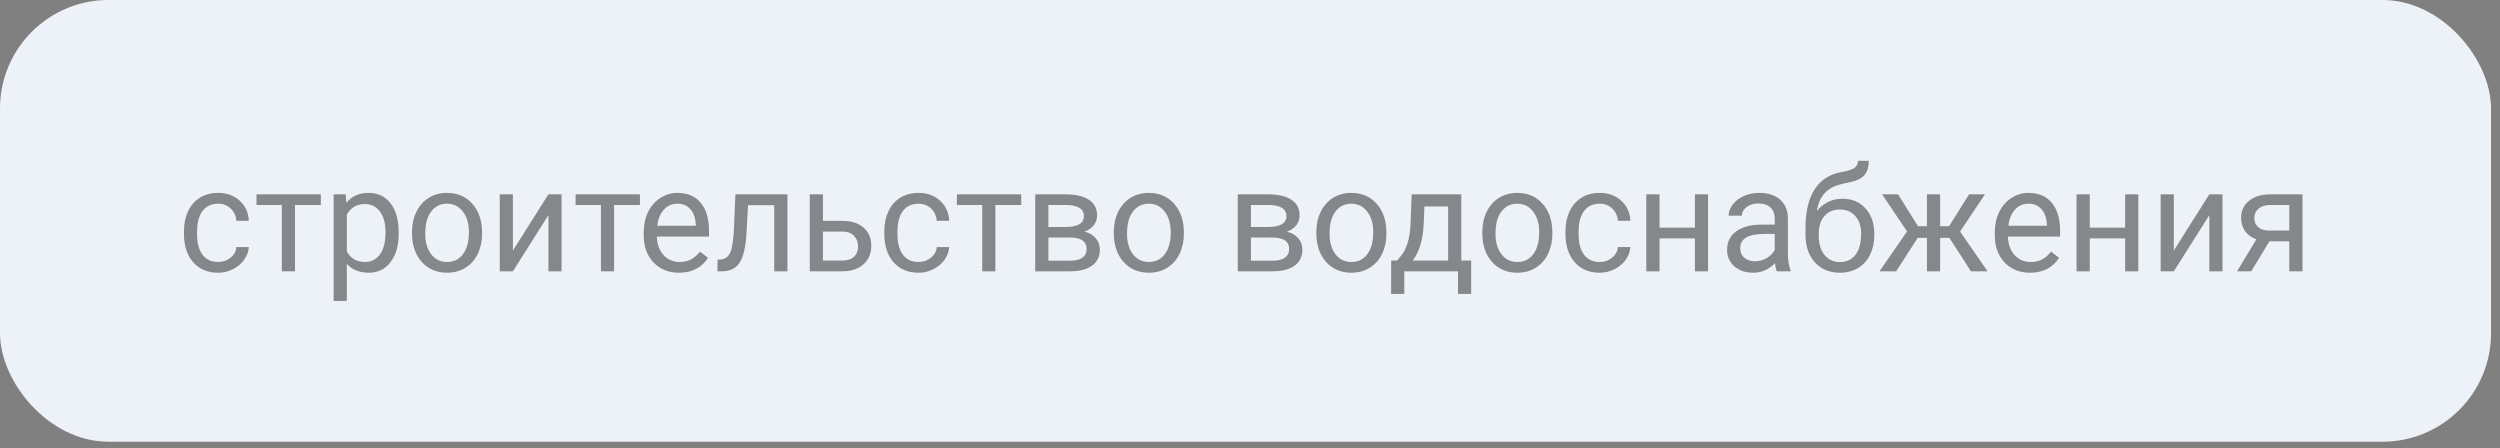
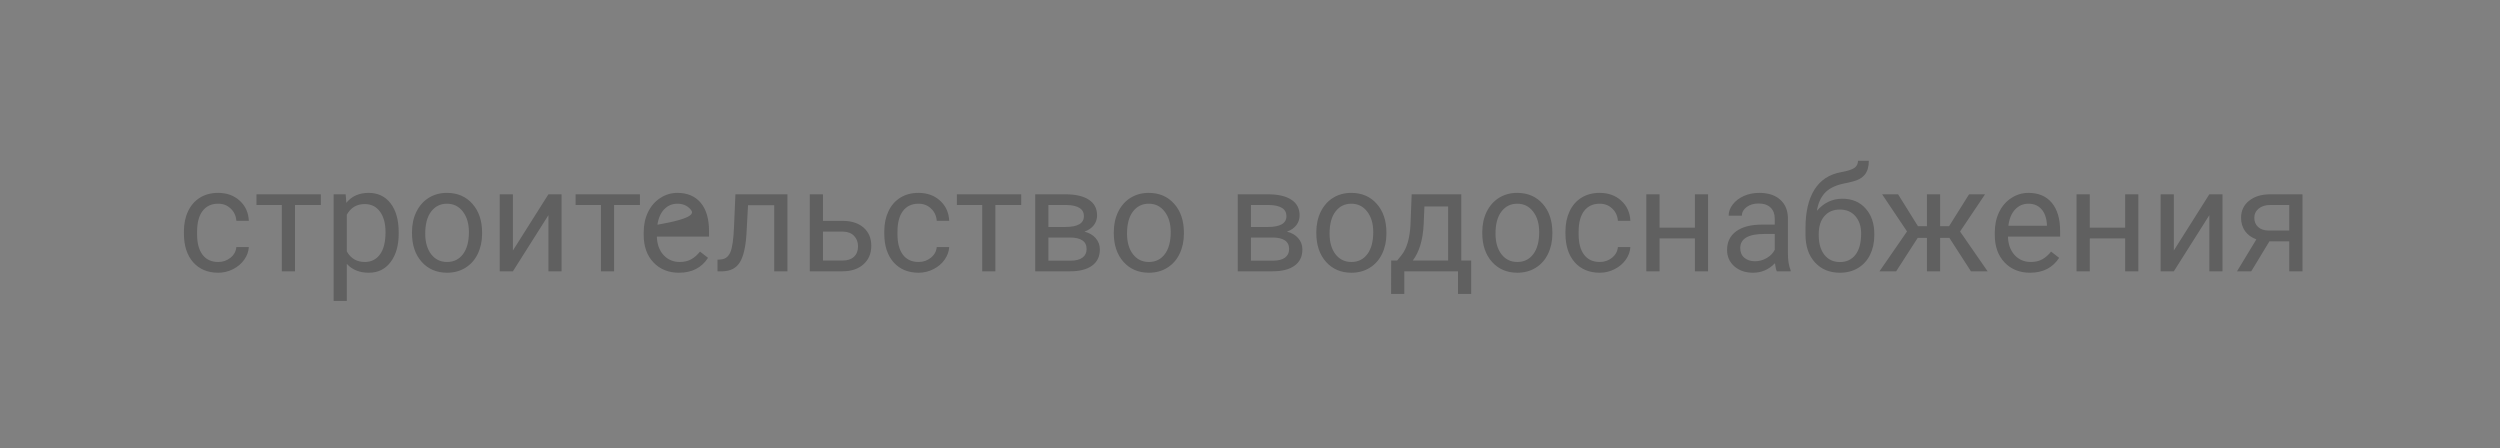
<svg xmlns="http://www.w3.org/2000/svg" width="223" height="40" viewBox="0 0 223 40" fill="none">
  <rect x="0" y="0" width="223" height="40" fill="#808080" stroke="none" />
-   <rect width="222.2" height="39.4" rx="9.677" fill="#EDF2F8" />
-   <path opacity="0.65" d="M19.465 23.369C19.884 23.369 20.25 23.242 20.564 22.988C20.877 22.734 21.05 22.416 21.084 22.036H22.195C22.174 22.429 22.038 22.804 21.789 23.159C21.539 23.515 21.205 23.798 20.786 24.01C20.371 24.221 19.931 24.327 19.465 24.327C18.53 24.327 17.785 24.016 17.231 23.394C16.681 22.768 16.406 21.913 16.406 20.83V20.633C16.406 19.964 16.529 19.37 16.774 18.849C17.019 18.329 17.371 17.924 17.828 17.637C18.289 17.349 18.833 17.205 19.459 17.205C20.229 17.205 20.868 17.436 21.376 17.897C21.888 18.358 22.161 18.957 22.195 19.693H21.084C21.05 19.249 20.881 18.885 20.576 18.602C20.276 18.314 19.903 18.17 19.459 18.17C18.862 18.17 18.399 18.386 18.069 18.817C17.743 19.245 17.58 19.865 17.58 20.677V20.899C17.58 21.691 17.743 22.3 18.069 22.727C18.395 23.155 18.86 23.369 19.465 23.369ZM28.619 18.284H26.314V24.2H25.14V18.284H22.88V17.332H28.619V18.284ZM35.563 20.842C35.563 21.887 35.324 22.73 34.846 23.369C34.367 24.008 33.72 24.327 32.903 24.327C32.07 24.327 31.414 24.063 30.936 23.534V26.841H29.761V17.332H30.834L30.891 18.094C31.369 17.501 32.034 17.205 32.884 17.205C33.709 17.205 34.361 17.516 34.839 18.138C35.322 18.76 35.563 19.626 35.563 20.734V20.842ZM34.389 20.709C34.389 19.935 34.224 19.323 33.894 18.875C33.563 18.426 33.111 18.202 32.535 18.202C31.824 18.202 31.291 18.517 30.936 19.148V22.429C31.287 23.055 31.824 23.369 32.548 23.369C33.111 23.369 33.557 23.146 33.887 22.702C34.221 22.254 34.389 21.589 34.389 20.709ZM36.75 20.703C36.75 20.03 36.881 19.425 37.144 18.887C37.41 18.35 37.778 17.935 38.248 17.643C38.722 17.351 39.262 17.205 39.867 17.205C40.802 17.205 41.557 17.529 42.133 18.176C42.713 18.824 43.002 19.685 43.002 20.76V20.842C43.002 21.511 42.873 22.112 42.615 22.645C42.361 23.174 41.995 23.587 41.517 23.883C41.043 24.179 40.497 24.327 39.879 24.327C38.948 24.327 38.193 24.003 37.613 23.356C37.038 22.709 36.75 21.852 36.75 20.785V20.703ZM37.931 20.842C37.931 21.604 38.106 22.215 38.458 22.677C38.813 23.138 39.287 23.369 39.879 23.369C40.476 23.369 40.95 23.136 41.301 22.67C41.653 22.201 41.828 21.545 41.828 20.703C41.828 19.949 41.648 19.34 41.289 18.875C40.933 18.405 40.459 18.17 39.867 18.17C39.287 18.17 38.819 18.401 38.464 18.862C38.108 19.323 37.931 19.983 37.931 20.842ZM48.919 17.332H50.093V24.2H48.919V19.192L45.751 24.2H44.577V17.332H45.751V22.347L48.919 17.332ZM57.081 18.284H54.777V24.2H53.603V18.284H51.343V17.332H57.081V18.284ZM60.566 24.327C59.635 24.327 58.878 24.023 58.294 23.413C57.71 22.799 57.418 21.981 57.418 20.956V20.741C57.418 20.059 57.547 19.452 57.805 18.919C58.068 18.381 58.431 17.963 58.897 17.662C59.367 17.357 59.874 17.205 60.42 17.205C61.313 17.205 62.007 17.499 62.502 18.087C62.998 18.676 63.245 19.518 63.245 20.614V21.102H58.592C58.609 21.78 58.806 22.328 59.183 22.747C59.563 23.161 60.046 23.369 60.63 23.369C61.045 23.369 61.396 23.284 61.684 23.115C61.971 22.945 62.223 22.721 62.439 22.442L63.156 23C62.581 23.885 61.717 24.327 60.566 24.327ZM60.42 18.17C59.947 18.17 59.549 18.343 59.227 18.69C58.905 19.033 58.706 19.516 58.63 20.138H62.071V20.049C62.037 19.452 61.876 18.991 61.588 18.665C61.301 18.335 60.911 18.17 60.42 18.17ZM70.24 17.332V24.2H69.06V18.303H66.724L66.584 20.874C66.508 22.055 66.309 22.899 65.987 23.407C65.67 23.915 65.164 24.179 64.47 24.2H64.001V23.166L64.337 23.14C64.718 23.098 64.991 22.878 65.156 22.48C65.321 22.082 65.427 21.346 65.473 20.271L65.6 17.332H70.24ZM73.408 19.7H75.191C75.97 19.708 76.586 19.911 77.039 20.309C77.491 20.707 77.718 21.246 77.718 21.928C77.718 22.613 77.485 23.163 77.019 23.578C76.554 23.993 75.928 24.2 75.141 24.2H72.233V17.332H73.408V19.7ZM73.408 20.658V23.242H75.153C75.593 23.242 75.934 23.13 76.175 22.905C76.416 22.677 76.537 22.366 76.537 21.972C76.537 21.591 76.419 21.28 76.182 21.039C75.949 20.794 75.621 20.667 75.198 20.658H73.408ZM81.939 23.369C82.358 23.369 82.724 23.242 83.037 22.988C83.35 22.734 83.524 22.416 83.558 22.036H84.668C84.647 22.429 84.512 22.804 84.262 23.159C84.013 23.515 83.678 23.798 83.259 24.01C82.845 24.221 82.404 24.327 81.939 24.327C81.004 24.327 80.259 24.016 79.705 23.394C79.154 22.768 78.879 21.913 78.879 20.83V20.633C78.879 19.964 79.002 19.37 79.248 18.849C79.493 18.329 79.844 17.924 80.301 17.637C80.763 17.349 81.306 17.205 81.933 17.205C82.703 17.205 83.342 17.436 83.85 17.897C84.362 18.358 84.635 18.957 84.668 19.693H83.558C83.524 19.249 83.355 18.885 83.05 18.602C82.749 18.314 82.377 18.17 81.933 18.17C81.336 18.17 80.873 18.386 80.543 18.817C80.217 19.245 80.054 19.865 80.054 20.677V20.899C80.054 21.691 80.217 22.3 80.543 22.727C80.868 23.155 81.334 23.369 81.939 23.369ZM91.092 18.284H88.788V24.2H87.614V18.284H85.354V17.332H91.092V18.284ZM92.343 24.2V17.332H95.022C95.936 17.332 96.636 17.493 97.123 17.814C97.613 18.132 97.859 18.599 97.859 19.217C97.859 19.535 97.764 19.822 97.573 20.081C97.383 20.334 97.101 20.529 96.729 20.665C97.144 20.762 97.476 20.952 97.726 21.236C97.98 21.519 98.106 21.858 98.106 22.252C98.106 22.882 97.874 23.364 97.408 23.699C96.947 24.033 96.293 24.2 95.447 24.2H92.343ZM93.517 21.185V23.254H95.46C95.95 23.254 96.316 23.163 96.558 22.981C96.803 22.799 96.926 22.544 96.926 22.213C96.926 21.528 96.422 21.185 95.415 21.185H93.517ZM93.517 20.246H95.034C96.134 20.246 96.685 19.924 96.685 19.281C96.685 18.637 96.164 18.305 95.123 18.284H93.517V20.246ZM99.351 20.703C99.351 20.03 99.482 19.425 99.744 18.887C100.011 18.35 100.379 17.935 100.849 17.643C101.323 17.351 101.862 17.205 102.467 17.205C103.403 17.205 104.158 17.529 104.733 18.176C105.313 18.824 105.603 19.685 105.603 20.76V20.842C105.603 21.511 105.474 22.112 105.216 22.645C104.962 23.174 104.596 23.587 104.118 23.883C103.644 24.179 103.098 24.327 102.48 24.327C101.549 24.327 100.794 24.003 100.214 23.356C99.638 22.709 99.351 21.852 99.351 20.785V20.703ZM100.531 20.842C100.531 21.604 100.707 22.215 101.058 22.677C101.414 23.138 101.888 23.369 102.48 23.369C103.077 23.369 103.551 23.136 103.902 22.67C104.253 22.201 104.429 21.545 104.429 20.703C104.429 19.949 104.249 19.34 103.889 18.875C103.534 18.405 103.06 18.17 102.467 18.17C101.888 18.17 101.42 18.401 101.064 18.862C100.709 19.323 100.531 19.983 100.531 20.842ZM110.408 24.2V17.332H113.087C114.001 17.332 114.701 17.493 115.188 17.814C115.679 18.132 115.924 18.599 115.924 19.217C115.924 19.535 115.829 19.822 115.639 20.081C115.448 20.334 115.167 20.529 114.794 20.665C115.209 20.762 115.541 20.952 115.791 21.236C116.045 21.519 116.172 21.858 116.172 22.252C116.172 22.882 115.939 23.364 115.474 23.699C115.012 24.033 114.359 24.2 113.512 24.2H110.408ZM111.583 21.185V23.254H113.525C114.016 23.254 114.382 23.163 114.623 22.981C114.868 22.799 114.991 22.544 114.991 22.213C114.991 21.528 114.488 21.185 113.48 21.185H111.583ZM111.583 20.246H113.1C114.2 20.246 114.75 19.924 114.75 19.281C114.75 18.637 114.229 18.305 113.188 18.284H111.583V20.246ZM117.416 20.703C117.416 20.03 117.547 19.425 117.81 18.887C118.076 18.35 118.444 17.935 118.914 17.643C119.388 17.351 119.928 17.205 120.533 17.205C121.468 17.205 122.223 17.529 122.799 18.176C123.379 18.824 123.668 19.685 123.668 20.76V20.842C123.668 21.511 123.539 22.112 123.281 22.645C123.027 23.174 122.661 23.587 122.183 23.883C121.709 24.179 121.163 24.327 120.545 24.327C119.614 24.327 118.859 24.003 118.279 23.356C117.704 22.709 117.416 21.852 117.416 20.785V20.703ZM118.597 20.842C118.597 21.604 118.772 22.215 119.124 22.677C119.479 23.138 119.953 23.369 120.545 23.369C121.142 23.369 121.616 23.136 121.967 22.67C122.319 22.201 122.494 21.545 122.494 20.703C122.494 19.949 122.314 19.34 121.955 18.875C121.599 18.405 121.125 18.17 120.533 18.17C119.953 18.17 119.485 18.401 119.13 18.862C118.774 19.323 118.597 19.983 118.597 20.842ZM124.627 23.242L125.033 22.74C125.49 22.148 125.75 21.259 125.814 20.074L125.922 17.332H130.346V23.242H131.229V26.219H130.054V24.2H125.262V26.219H124.087L124.094 23.242H124.627ZM126.017 23.242H129.172V18.418H127.058L126.988 20.055C126.916 21.422 126.593 22.484 126.017 23.242ZM132.219 20.703C132.219 20.03 132.35 19.425 132.612 18.887C132.879 18.35 133.247 17.935 133.717 17.643C134.191 17.351 134.73 17.205 135.335 17.205C136.271 17.205 137.026 17.529 137.602 18.176C138.181 18.824 138.471 19.685 138.471 20.76V20.842C138.471 21.511 138.342 22.112 138.084 22.645C137.83 23.174 137.464 23.587 136.986 23.883C136.512 24.179 135.966 24.327 135.348 24.327C134.417 24.327 133.662 24.003 133.082 23.356C132.507 22.709 132.219 21.852 132.219 20.785V20.703ZM133.399 20.842C133.399 21.604 133.575 22.215 133.926 22.677C134.282 23.138 134.756 23.369 135.348 23.369C135.945 23.369 136.419 23.136 136.77 22.67C137.121 22.201 137.297 21.545 137.297 20.703C137.297 19.949 137.117 19.34 136.757 18.875C136.402 18.405 135.928 18.17 135.335 18.17C134.756 18.17 134.288 18.401 133.933 18.862C133.577 19.323 133.399 19.983 133.399 20.842ZM142.699 23.369C143.118 23.369 143.484 23.242 143.797 22.988C144.11 22.734 144.284 22.416 144.317 22.036H145.428C145.407 22.429 145.272 22.804 145.022 23.159C144.772 23.515 144.438 23.798 144.019 24.01C143.604 24.221 143.164 24.327 142.699 24.327C141.764 24.327 141.019 24.016 140.464 23.394C139.914 22.768 139.639 21.913 139.639 20.83V20.633C139.639 19.964 139.762 19.37 140.007 18.849C140.253 18.329 140.604 17.924 141.061 17.637C141.522 17.349 142.066 17.205 142.692 17.205C143.463 17.205 144.102 17.436 144.609 17.897C145.121 18.358 145.394 18.957 145.428 19.693H144.317C144.284 19.249 144.114 18.885 143.81 18.602C143.509 18.314 143.137 18.17 142.692 18.17C142.096 18.17 141.632 18.386 141.302 18.817C140.976 19.245 140.813 19.865 140.813 20.677V20.899C140.813 21.691 140.976 22.3 141.302 22.727C141.628 23.155 142.094 23.369 142.699 23.369ZM152.36 24.2H151.186V21.268H148.031V24.2H146.85V17.332H148.031V20.309H151.186V17.332H152.36V24.2ZM158.492 24.2C158.424 24.065 158.369 23.824 158.327 23.477C157.781 24.044 157.129 24.327 156.372 24.327C155.694 24.327 155.138 24.137 154.702 23.756C154.271 23.371 154.055 22.884 154.055 22.296C154.055 21.581 154.326 21.026 154.867 20.633C155.413 20.235 156.179 20.036 157.165 20.036H158.308V19.497C158.308 19.086 158.185 18.76 157.939 18.519C157.694 18.274 157.332 18.151 156.854 18.151C156.435 18.151 156.084 18.257 155.8 18.468C155.517 18.68 155.375 18.936 155.375 19.236H154.194C154.194 18.894 154.315 18.564 154.556 18.246C154.802 17.924 155.132 17.671 155.546 17.484C155.965 17.298 156.424 17.205 156.924 17.205C157.715 17.205 158.335 17.404 158.784 17.802C159.232 18.195 159.465 18.739 159.482 19.433V22.594C159.482 23.225 159.562 23.726 159.723 24.099V24.2H158.492ZM156.543 23.305C156.911 23.305 157.26 23.21 157.59 23.02C157.92 22.829 158.16 22.581 158.308 22.277V20.868H157.387C155.948 20.868 155.229 21.289 155.229 22.131C155.229 22.499 155.352 22.787 155.597 22.994C155.843 23.201 156.158 23.305 156.543 23.305ZM164.338 17.726C165.201 17.726 165.891 18.015 166.407 18.595C166.928 19.171 167.188 19.93 167.188 20.874V20.982C167.188 21.629 167.063 22.209 166.813 22.721C166.564 23.229 166.204 23.625 165.734 23.908C165.269 24.188 164.731 24.327 164.122 24.327C163.2 24.327 162.457 24.02 161.894 23.407C161.331 22.789 161.05 21.962 161.05 20.925V20.354C161.05 18.91 161.316 17.764 161.85 16.913C162.387 16.062 163.178 15.544 164.224 15.358C164.816 15.252 165.216 15.123 165.423 14.971C165.631 14.818 165.734 14.609 165.734 14.342H166.699C166.699 14.871 166.579 15.284 166.337 15.58C166.1 15.876 165.72 16.086 165.195 16.209L164.319 16.405C163.621 16.57 163.096 16.85 162.745 17.243C162.398 17.633 162.171 18.153 162.065 18.805C162.688 18.085 163.445 17.726 164.338 17.726ZM164.109 18.69C163.534 18.69 163.077 18.885 162.738 19.274C162.4 19.66 162.23 20.195 162.23 20.88V20.982C162.23 21.718 162.4 22.302 162.738 22.734C163.081 23.161 163.542 23.375 164.122 23.375C164.706 23.375 165.167 23.159 165.506 22.727C165.844 22.296 166.014 21.665 166.014 20.836C166.014 20.189 165.842 19.67 165.5 19.281C165.161 18.887 164.698 18.69 164.109 18.69ZM173.885 21.217H173.06V24.2H171.885V21.217H171.06L169.137 24.2H167.651L170.108 20.645L167.886 17.332H169.308L171.079 20.176H171.885V17.332H173.06V20.176H173.859L175.643 17.332H177.065L174.837 20.652L177.293 24.2H175.808L173.885 21.217ZM181.083 24.327C180.152 24.327 179.395 24.023 178.811 23.413C178.227 22.799 177.935 21.981 177.935 20.956V20.741C177.935 20.059 178.064 19.452 178.322 18.919C178.584 18.381 178.948 17.963 179.414 17.662C179.883 17.357 180.391 17.205 180.937 17.205C181.83 17.205 182.524 17.499 183.019 18.087C183.514 18.676 183.762 19.518 183.762 20.614V21.102H179.109C179.126 21.78 179.323 22.328 179.699 22.747C180.08 23.161 180.562 23.369 181.146 23.369C181.561 23.369 181.912 23.284 182.2 23.115C182.488 22.945 182.74 22.721 182.956 22.442L183.673 23C183.097 23.885 182.234 24.327 181.083 24.327ZM180.937 18.17C180.463 18.17 180.065 18.343 179.744 18.69C179.422 19.033 179.223 19.516 179.147 20.138H182.587V20.049C182.554 19.452 182.393 18.991 182.105 18.665C181.817 18.335 181.428 18.17 180.937 18.17ZM190.738 24.2H189.563V21.268H186.409V24.2H185.228V17.332H186.409V20.309H189.563V17.332H190.738V24.2ZM197.073 17.332H198.247V24.2H197.073V19.192L193.905 24.2H192.731V17.332H193.905V22.347L197.073 17.332ZM205.382 17.332V24.2H204.201V21.528H202.43L200.812 24.2H199.542L201.269 21.35C200.828 21.189 200.49 20.942 200.253 20.607C200.02 20.269 199.904 19.875 199.904 19.427C199.904 18.8 200.139 18.297 200.608 17.916C201.078 17.531 201.707 17.336 202.494 17.332H205.382ZM201.084 19.439C201.084 19.774 201.199 20.045 201.427 20.252C201.656 20.455 201.958 20.559 202.335 20.563H204.201V18.284H202.513C202.077 18.284 201.73 18.392 201.472 18.608C201.214 18.82 201.084 19.097 201.084 19.439Z" fill="#4F4F4F" />
+   <path opacity="0.65" d="M19.465 23.369C19.884 23.369 20.25 23.242 20.564 22.988C20.877 22.734 21.05 22.416 21.084 22.036H22.195C22.174 22.429 22.038 22.804 21.789 23.159C21.539 23.515 21.205 23.798 20.786 24.01C20.371 24.221 19.931 24.327 19.465 24.327C18.53 24.327 17.785 24.016 17.231 23.394C16.681 22.768 16.406 21.913 16.406 20.83V20.633C16.406 19.964 16.529 19.37 16.774 18.849C17.019 18.329 17.371 17.924 17.828 17.637C18.289 17.349 18.833 17.205 19.459 17.205C20.229 17.205 20.868 17.436 21.376 17.897C21.888 18.358 22.161 18.957 22.195 19.693H21.084C21.05 19.249 20.881 18.885 20.576 18.602C20.276 18.314 19.903 18.17 19.459 18.17C18.862 18.17 18.399 18.386 18.069 18.817C17.743 19.245 17.58 19.865 17.58 20.677V20.899C17.58 21.691 17.743 22.3 18.069 22.727C18.395 23.155 18.86 23.369 19.465 23.369ZM28.619 18.284H26.314V24.2H25.14V18.284H22.88V17.332H28.619V18.284ZM35.563 20.842C35.563 21.887 35.324 22.73 34.846 23.369C34.367 24.008 33.72 24.327 32.903 24.327C32.07 24.327 31.414 24.063 30.936 23.534V26.841H29.761V17.332H30.834L30.891 18.094C31.369 17.501 32.034 17.205 32.884 17.205C33.709 17.205 34.361 17.516 34.839 18.138C35.322 18.76 35.563 19.626 35.563 20.734V20.842ZM34.389 20.709C34.389 19.935 34.224 19.323 33.894 18.875C33.563 18.426 33.111 18.202 32.535 18.202C31.824 18.202 31.291 18.517 30.936 19.148V22.429C31.287 23.055 31.824 23.369 32.548 23.369C33.111 23.369 33.557 23.146 33.887 22.702C34.221 22.254 34.389 21.589 34.389 20.709ZM36.75 20.703C36.75 20.03 36.881 19.425 37.144 18.887C37.41 18.35 37.778 17.935 38.248 17.643C38.722 17.351 39.262 17.205 39.867 17.205C40.802 17.205 41.557 17.529 42.133 18.176C42.713 18.824 43.002 19.685 43.002 20.76V20.842C43.002 21.511 42.873 22.112 42.615 22.645C42.361 23.174 41.995 23.587 41.517 23.883C41.043 24.179 40.497 24.327 39.879 24.327C38.948 24.327 38.193 24.003 37.613 23.356C37.038 22.709 36.75 21.852 36.75 20.785V20.703ZM37.931 20.842C37.931 21.604 38.106 22.215 38.458 22.677C38.813 23.138 39.287 23.369 39.879 23.369C40.476 23.369 40.95 23.136 41.301 22.67C41.653 22.201 41.828 21.545 41.828 20.703C41.828 19.949 41.648 19.34 41.289 18.875C40.933 18.405 40.459 18.17 39.867 18.17C39.287 18.17 38.819 18.401 38.464 18.862C38.108 19.323 37.931 19.983 37.931 20.842ZM48.919 17.332H50.093V24.2H48.919V19.192L45.751 24.2H44.577V17.332H45.751V22.347L48.919 17.332ZM57.081 18.284H54.777V24.2H53.603V18.284H51.343V17.332H57.081V18.284ZM60.566 24.327C59.635 24.327 58.878 24.023 58.294 23.413C57.71 22.799 57.418 21.981 57.418 20.956V20.741C57.418 20.059 57.547 19.452 57.805 18.919C58.068 18.381 58.431 17.963 58.897 17.662C59.367 17.357 59.874 17.205 60.42 17.205C61.313 17.205 62.007 17.499 62.502 18.087C62.998 18.676 63.245 19.518 63.245 20.614V21.102H58.592C58.609 21.78 58.806 22.328 59.183 22.747C59.563 23.161 60.046 23.369 60.63 23.369C61.045 23.369 61.396 23.284 61.684 23.115C61.971 22.945 62.223 22.721 62.439 22.442L63.156 23C62.581 23.885 61.717 24.327 60.566 24.327ZM60.42 18.17C59.947 18.17 59.549 18.343 59.227 18.69C58.905 19.033 58.706 19.516 58.63 20.138V20.049C62.037 19.452 61.876 18.991 61.588 18.665C61.301 18.335 60.911 18.17 60.42 18.17ZM70.24 17.332V24.2H69.06V18.303H66.724L66.584 20.874C66.508 22.055 66.309 22.899 65.987 23.407C65.67 23.915 65.164 24.179 64.47 24.2H64.001V23.166L64.337 23.14C64.718 23.098 64.991 22.878 65.156 22.48C65.321 22.082 65.427 21.346 65.473 20.271L65.6 17.332H70.24ZM73.408 19.7H75.191C75.97 19.708 76.586 19.911 77.039 20.309C77.491 20.707 77.718 21.246 77.718 21.928C77.718 22.613 77.485 23.163 77.019 23.578C76.554 23.993 75.928 24.2 75.141 24.2H72.233V17.332H73.408V19.7ZM73.408 20.658V23.242H75.153C75.593 23.242 75.934 23.13 76.175 22.905C76.416 22.677 76.537 22.366 76.537 21.972C76.537 21.591 76.419 21.28 76.182 21.039C75.949 20.794 75.621 20.667 75.198 20.658H73.408ZM81.939 23.369C82.358 23.369 82.724 23.242 83.037 22.988C83.35 22.734 83.524 22.416 83.558 22.036H84.668C84.647 22.429 84.512 22.804 84.262 23.159C84.013 23.515 83.678 23.798 83.259 24.01C82.845 24.221 82.404 24.327 81.939 24.327C81.004 24.327 80.259 24.016 79.705 23.394C79.154 22.768 78.879 21.913 78.879 20.83V20.633C78.879 19.964 79.002 19.37 79.248 18.849C79.493 18.329 79.844 17.924 80.301 17.637C80.763 17.349 81.306 17.205 81.933 17.205C82.703 17.205 83.342 17.436 83.85 17.897C84.362 18.358 84.635 18.957 84.668 19.693H83.558C83.524 19.249 83.355 18.885 83.05 18.602C82.749 18.314 82.377 18.17 81.933 18.17C81.336 18.17 80.873 18.386 80.543 18.817C80.217 19.245 80.054 19.865 80.054 20.677V20.899C80.054 21.691 80.217 22.3 80.543 22.727C80.868 23.155 81.334 23.369 81.939 23.369ZM91.092 18.284H88.788V24.2H87.614V18.284H85.354V17.332H91.092V18.284ZM92.343 24.2V17.332H95.022C95.936 17.332 96.636 17.493 97.123 17.814C97.613 18.132 97.859 18.599 97.859 19.217C97.859 19.535 97.764 19.822 97.573 20.081C97.383 20.334 97.101 20.529 96.729 20.665C97.144 20.762 97.476 20.952 97.726 21.236C97.98 21.519 98.106 21.858 98.106 22.252C98.106 22.882 97.874 23.364 97.408 23.699C96.947 24.033 96.293 24.2 95.447 24.2H92.343ZM93.517 21.185V23.254H95.46C95.95 23.254 96.316 23.163 96.558 22.981C96.803 22.799 96.926 22.544 96.926 22.213C96.926 21.528 96.422 21.185 95.415 21.185H93.517ZM93.517 20.246H95.034C96.134 20.246 96.685 19.924 96.685 19.281C96.685 18.637 96.164 18.305 95.123 18.284H93.517V20.246ZM99.351 20.703C99.351 20.03 99.482 19.425 99.744 18.887C100.011 18.35 100.379 17.935 100.849 17.643C101.323 17.351 101.862 17.205 102.467 17.205C103.403 17.205 104.158 17.529 104.733 18.176C105.313 18.824 105.603 19.685 105.603 20.76V20.842C105.603 21.511 105.474 22.112 105.216 22.645C104.962 23.174 104.596 23.587 104.118 23.883C103.644 24.179 103.098 24.327 102.48 24.327C101.549 24.327 100.794 24.003 100.214 23.356C99.638 22.709 99.351 21.852 99.351 20.785V20.703ZM100.531 20.842C100.531 21.604 100.707 22.215 101.058 22.677C101.414 23.138 101.888 23.369 102.48 23.369C103.077 23.369 103.551 23.136 103.902 22.67C104.253 22.201 104.429 21.545 104.429 20.703C104.429 19.949 104.249 19.34 103.889 18.875C103.534 18.405 103.06 18.17 102.467 18.17C101.888 18.17 101.42 18.401 101.064 18.862C100.709 19.323 100.531 19.983 100.531 20.842ZM110.408 24.2V17.332H113.087C114.001 17.332 114.701 17.493 115.188 17.814C115.679 18.132 115.924 18.599 115.924 19.217C115.924 19.535 115.829 19.822 115.639 20.081C115.448 20.334 115.167 20.529 114.794 20.665C115.209 20.762 115.541 20.952 115.791 21.236C116.045 21.519 116.172 21.858 116.172 22.252C116.172 22.882 115.939 23.364 115.474 23.699C115.012 24.033 114.359 24.2 113.512 24.2H110.408ZM111.583 21.185V23.254H113.525C114.016 23.254 114.382 23.163 114.623 22.981C114.868 22.799 114.991 22.544 114.991 22.213C114.991 21.528 114.488 21.185 113.48 21.185H111.583ZM111.583 20.246H113.1C114.2 20.246 114.75 19.924 114.75 19.281C114.75 18.637 114.229 18.305 113.188 18.284H111.583V20.246ZM117.416 20.703C117.416 20.03 117.547 19.425 117.81 18.887C118.076 18.35 118.444 17.935 118.914 17.643C119.388 17.351 119.928 17.205 120.533 17.205C121.468 17.205 122.223 17.529 122.799 18.176C123.379 18.824 123.668 19.685 123.668 20.76V20.842C123.668 21.511 123.539 22.112 123.281 22.645C123.027 23.174 122.661 23.587 122.183 23.883C121.709 24.179 121.163 24.327 120.545 24.327C119.614 24.327 118.859 24.003 118.279 23.356C117.704 22.709 117.416 21.852 117.416 20.785V20.703ZM118.597 20.842C118.597 21.604 118.772 22.215 119.124 22.677C119.479 23.138 119.953 23.369 120.545 23.369C121.142 23.369 121.616 23.136 121.967 22.67C122.319 22.201 122.494 21.545 122.494 20.703C122.494 19.949 122.314 19.34 121.955 18.875C121.599 18.405 121.125 18.17 120.533 18.17C119.953 18.17 119.485 18.401 119.13 18.862C118.774 19.323 118.597 19.983 118.597 20.842ZM124.627 23.242L125.033 22.74C125.49 22.148 125.75 21.259 125.814 20.074L125.922 17.332H130.346V23.242H131.229V26.219H130.054V24.2H125.262V26.219H124.087L124.094 23.242H124.627ZM126.017 23.242H129.172V18.418H127.058L126.988 20.055C126.916 21.422 126.593 22.484 126.017 23.242ZM132.219 20.703C132.219 20.03 132.35 19.425 132.612 18.887C132.879 18.35 133.247 17.935 133.717 17.643C134.191 17.351 134.73 17.205 135.335 17.205C136.271 17.205 137.026 17.529 137.602 18.176C138.181 18.824 138.471 19.685 138.471 20.76V20.842C138.471 21.511 138.342 22.112 138.084 22.645C137.83 23.174 137.464 23.587 136.986 23.883C136.512 24.179 135.966 24.327 135.348 24.327C134.417 24.327 133.662 24.003 133.082 23.356C132.507 22.709 132.219 21.852 132.219 20.785V20.703ZM133.399 20.842C133.399 21.604 133.575 22.215 133.926 22.677C134.282 23.138 134.756 23.369 135.348 23.369C135.945 23.369 136.419 23.136 136.77 22.67C137.121 22.201 137.297 21.545 137.297 20.703C137.297 19.949 137.117 19.34 136.757 18.875C136.402 18.405 135.928 18.17 135.335 18.17C134.756 18.17 134.288 18.401 133.933 18.862C133.577 19.323 133.399 19.983 133.399 20.842ZM142.699 23.369C143.118 23.369 143.484 23.242 143.797 22.988C144.11 22.734 144.284 22.416 144.317 22.036H145.428C145.407 22.429 145.272 22.804 145.022 23.159C144.772 23.515 144.438 23.798 144.019 24.01C143.604 24.221 143.164 24.327 142.699 24.327C141.764 24.327 141.019 24.016 140.464 23.394C139.914 22.768 139.639 21.913 139.639 20.83V20.633C139.639 19.964 139.762 19.37 140.007 18.849C140.253 18.329 140.604 17.924 141.061 17.637C141.522 17.349 142.066 17.205 142.692 17.205C143.463 17.205 144.102 17.436 144.609 17.897C145.121 18.358 145.394 18.957 145.428 19.693H144.317C144.284 19.249 144.114 18.885 143.81 18.602C143.509 18.314 143.137 18.17 142.692 18.17C142.096 18.17 141.632 18.386 141.302 18.817C140.976 19.245 140.813 19.865 140.813 20.677V20.899C140.813 21.691 140.976 22.3 141.302 22.727C141.628 23.155 142.094 23.369 142.699 23.369ZM152.36 24.2H151.186V21.268H148.031V24.2H146.85V17.332H148.031V20.309H151.186V17.332H152.36V24.2ZM158.492 24.2C158.424 24.065 158.369 23.824 158.327 23.477C157.781 24.044 157.129 24.327 156.372 24.327C155.694 24.327 155.138 24.137 154.702 23.756C154.271 23.371 154.055 22.884 154.055 22.296C154.055 21.581 154.326 21.026 154.867 20.633C155.413 20.235 156.179 20.036 157.165 20.036H158.308V19.497C158.308 19.086 158.185 18.76 157.939 18.519C157.694 18.274 157.332 18.151 156.854 18.151C156.435 18.151 156.084 18.257 155.8 18.468C155.517 18.68 155.375 18.936 155.375 19.236H154.194C154.194 18.894 154.315 18.564 154.556 18.246C154.802 17.924 155.132 17.671 155.546 17.484C155.965 17.298 156.424 17.205 156.924 17.205C157.715 17.205 158.335 17.404 158.784 17.802C159.232 18.195 159.465 18.739 159.482 19.433V22.594C159.482 23.225 159.562 23.726 159.723 24.099V24.2H158.492ZM156.543 23.305C156.911 23.305 157.26 23.21 157.59 23.02C157.92 22.829 158.16 22.581 158.308 22.277V20.868H157.387C155.948 20.868 155.229 21.289 155.229 22.131C155.229 22.499 155.352 22.787 155.597 22.994C155.843 23.201 156.158 23.305 156.543 23.305ZM164.338 17.726C165.201 17.726 165.891 18.015 166.407 18.595C166.928 19.171 167.188 19.93 167.188 20.874V20.982C167.188 21.629 167.063 22.209 166.813 22.721C166.564 23.229 166.204 23.625 165.734 23.908C165.269 24.188 164.731 24.327 164.122 24.327C163.2 24.327 162.457 24.02 161.894 23.407C161.331 22.789 161.05 21.962 161.05 20.925V20.354C161.05 18.91 161.316 17.764 161.85 16.913C162.387 16.062 163.178 15.544 164.224 15.358C164.816 15.252 165.216 15.123 165.423 14.971C165.631 14.818 165.734 14.609 165.734 14.342H166.699C166.699 14.871 166.579 15.284 166.337 15.58C166.1 15.876 165.72 16.086 165.195 16.209L164.319 16.405C163.621 16.57 163.096 16.85 162.745 17.243C162.398 17.633 162.171 18.153 162.065 18.805C162.688 18.085 163.445 17.726 164.338 17.726ZM164.109 18.69C163.534 18.69 163.077 18.885 162.738 19.274C162.4 19.66 162.23 20.195 162.23 20.88V20.982C162.23 21.718 162.4 22.302 162.738 22.734C163.081 23.161 163.542 23.375 164.122 23.375C164.706 23.375 165.167 23.159 165.506 22.727C165.844 22.296 166.014 21.665 166.014 20.836C166.014 20.189 165.842 19.67 165.5 19.281C165.161 18.887 164.698 18.69 164.109 18.69ZM173.885 21.217H173.06V24.2H171.885V21.217H171.06L169.137 24.2H167.651L170.108 20.645L167.886 17.332H169.308L171.079 20.176H171.885V17.332H173.06V20.176H173.859L175.643 17.332H177.065L174.837 20.652L177.293 24.2H175.808L173.885 21.217ZM181.083 24.327C180.152 24.327 179.395 24.023 178.811 23.413C178.227 22.799 177.935 21.981 177.935 20.956V20.741C177.935 20.059 178.064 19.452 178.322 18.919C178.584 18.381 178.948 17.963 179.414 17.662C179.883 17.357 180.391 17.205 180.937 17.205C181.83 17.205 182.524 17.499 183.019 18.087C183.514 18.676 183.762 19.518 183.762 20.614V21.102H179.109C179.126 21.78 179.323 22.328 179.699 22.747C180.08 23.161 180.562 23.369 181.146 23.369C181.561 23.369 181.912 23.284 182.2 23.115C182.488 22.945 182.74 22.721 182.956 22.442L183.673 23C183.097 23.885 182.234 24.327 181.083 24.327ZM180.937 18.17C180.463 18.17 180.065 18.343 179.744 18.69C179.422 19.033 179.223 19.516 179.147 20.138H182.587V20.049C182.554 19.452 182.393 18.991 182.105 18.665C181.817 18.335 181.428 18.17 180.937 18.17ZM190.738 24.2H189.563V21.268H186.409V24.2H185.228V17.332H186.409V20.309H189.563V17.332H190.738V24.2ZM197.073 17.332H198.247V24.2H197.073V19.192L193.905 24.2H192.731V17.332H193.905V22.347L197.073 17.332ZM205.382 17.332V24.2H204.201V21.528H202.43L200.812 24.2H199.542L201.269 21.35C200.828 21.189 200.49 20.942 200.253 20.607C200.02 20.269 199.904 19.875 199.904 19.427C199.904 18.8 200.139 18.297 200.608 17.916C201.078 17.531 201.707 17.336 202.494 17.332H205.382ZM201.084 19.439C201.084 19.774 201.199 20.045 201.427 20.252C201.656 20.455 201.958 20.559 202.335 20.563H204.201V18.284H202.513C202.077 18.284 201.73 18.392 201.472 18.608C201.214 18.82 201.084 19.097 201.084 19.439Z" fill="#4F4F4F" />
</svg>